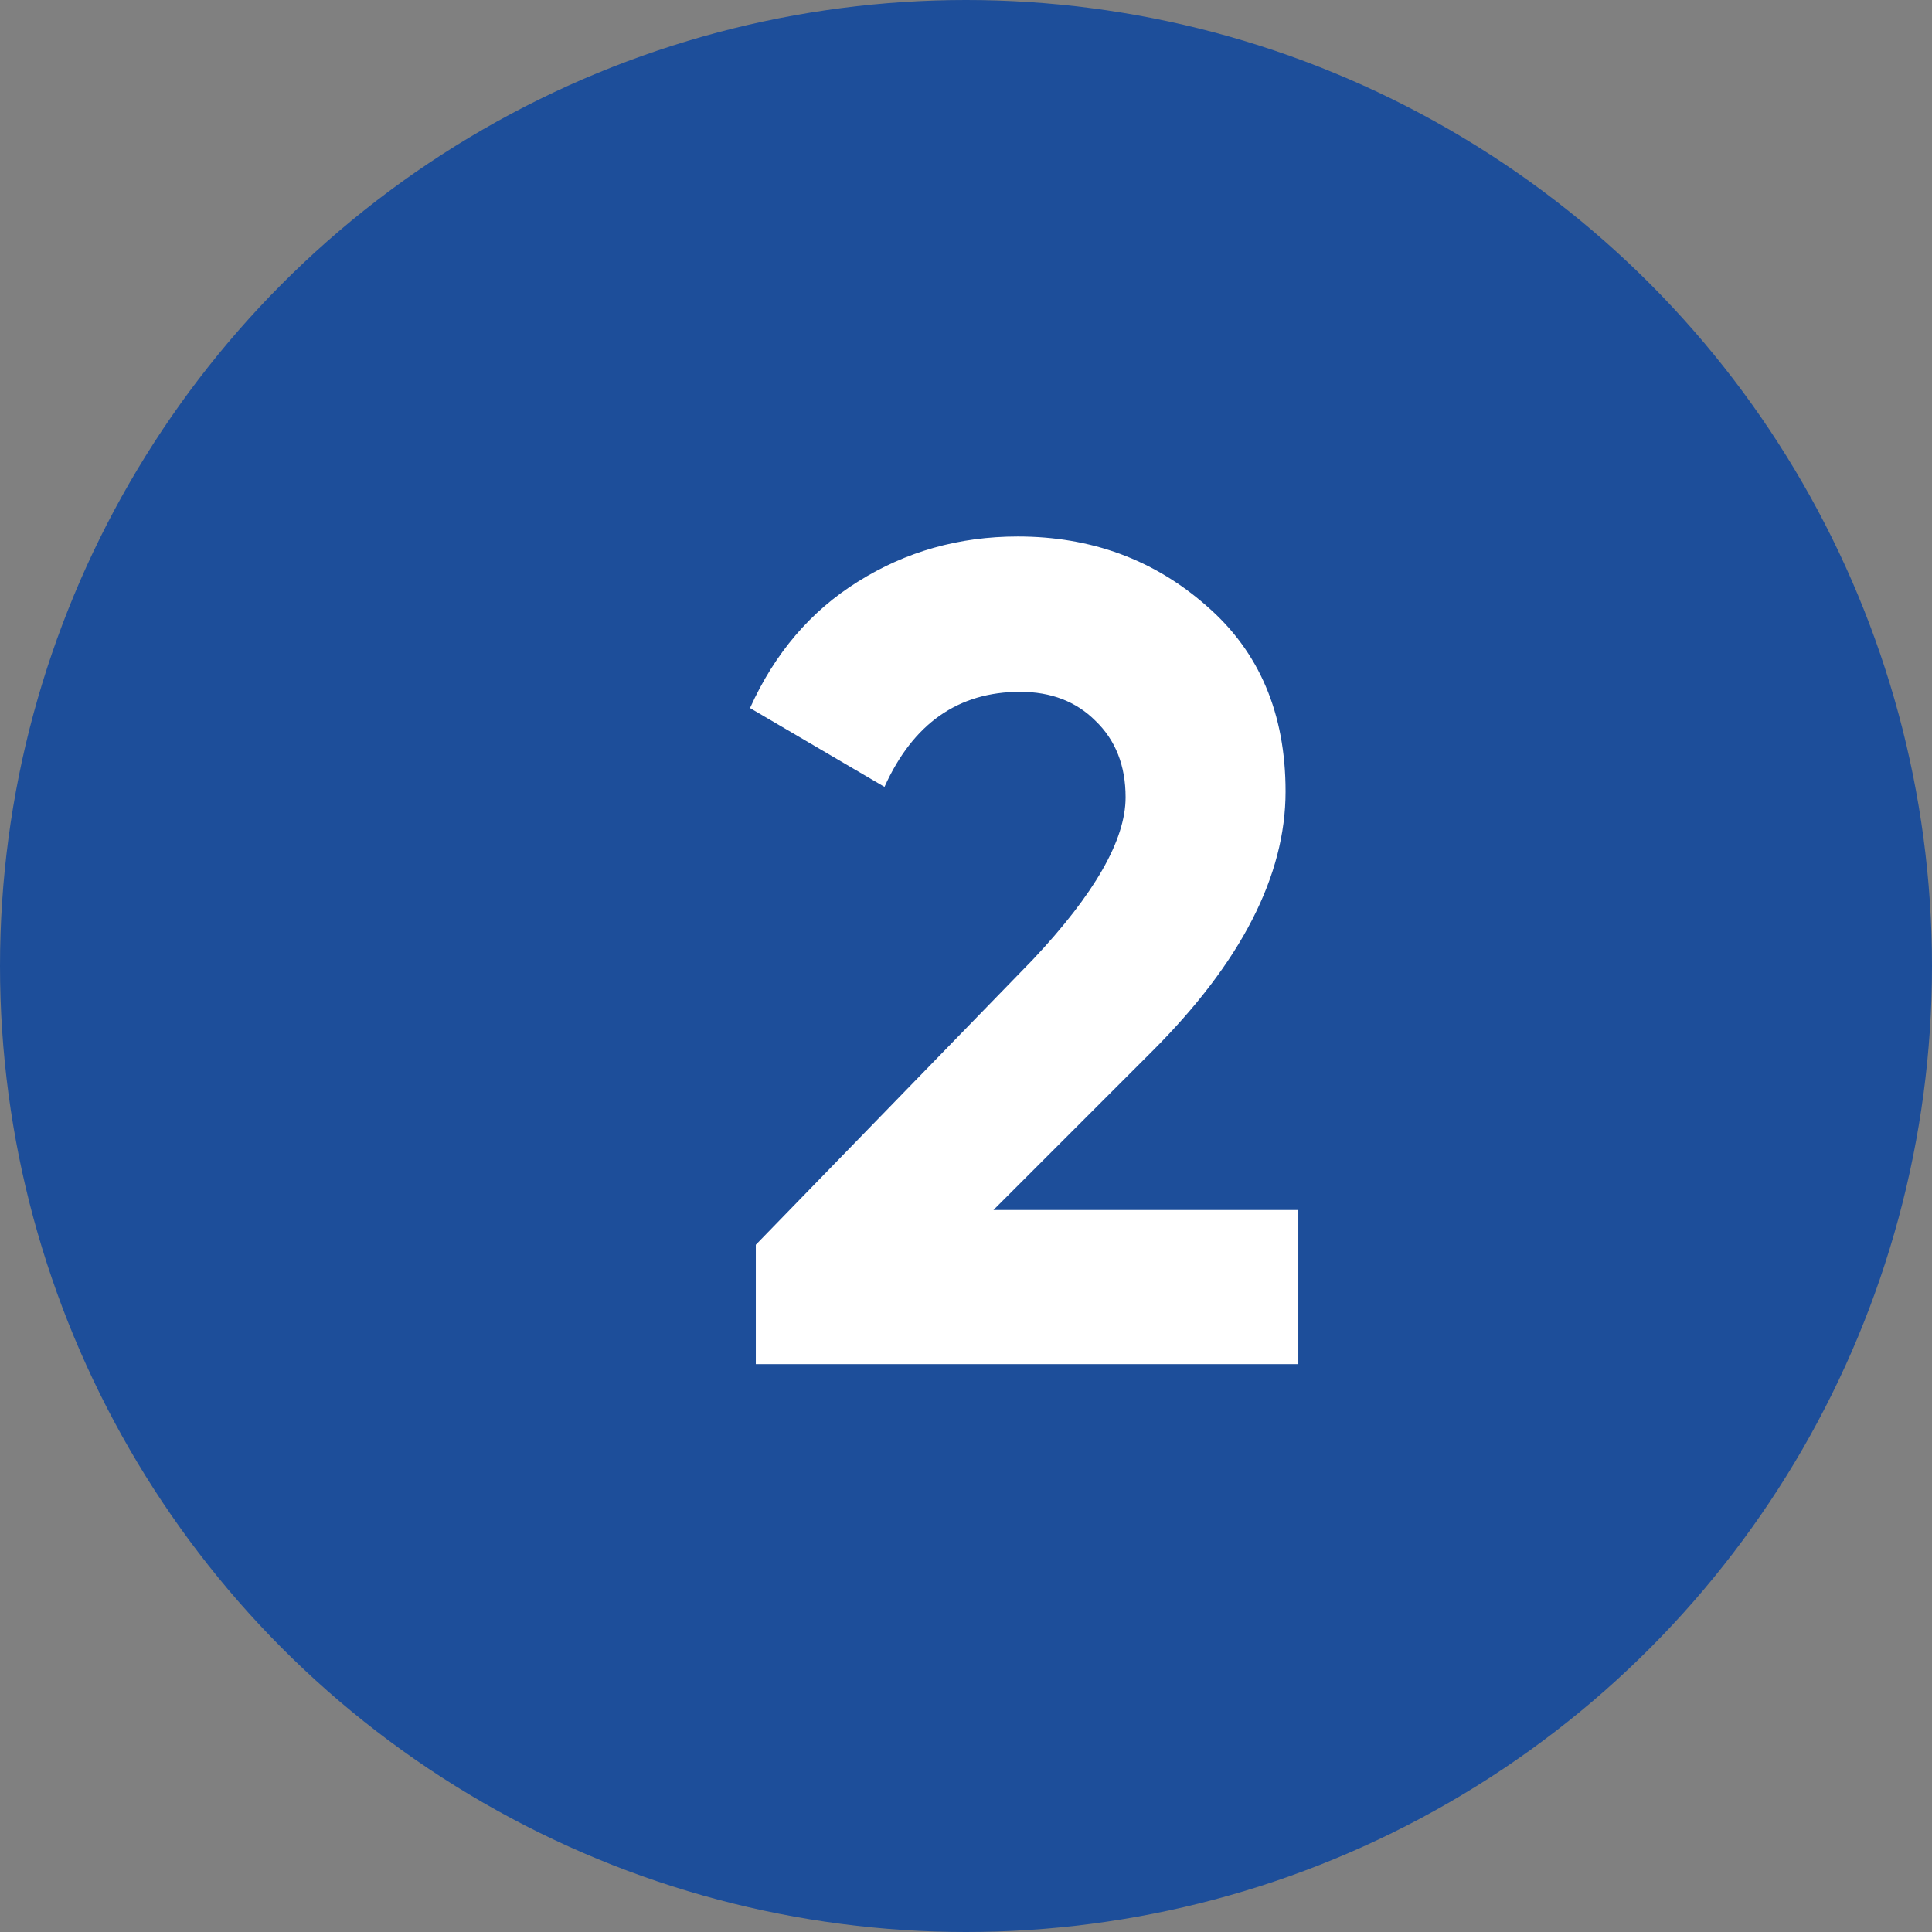
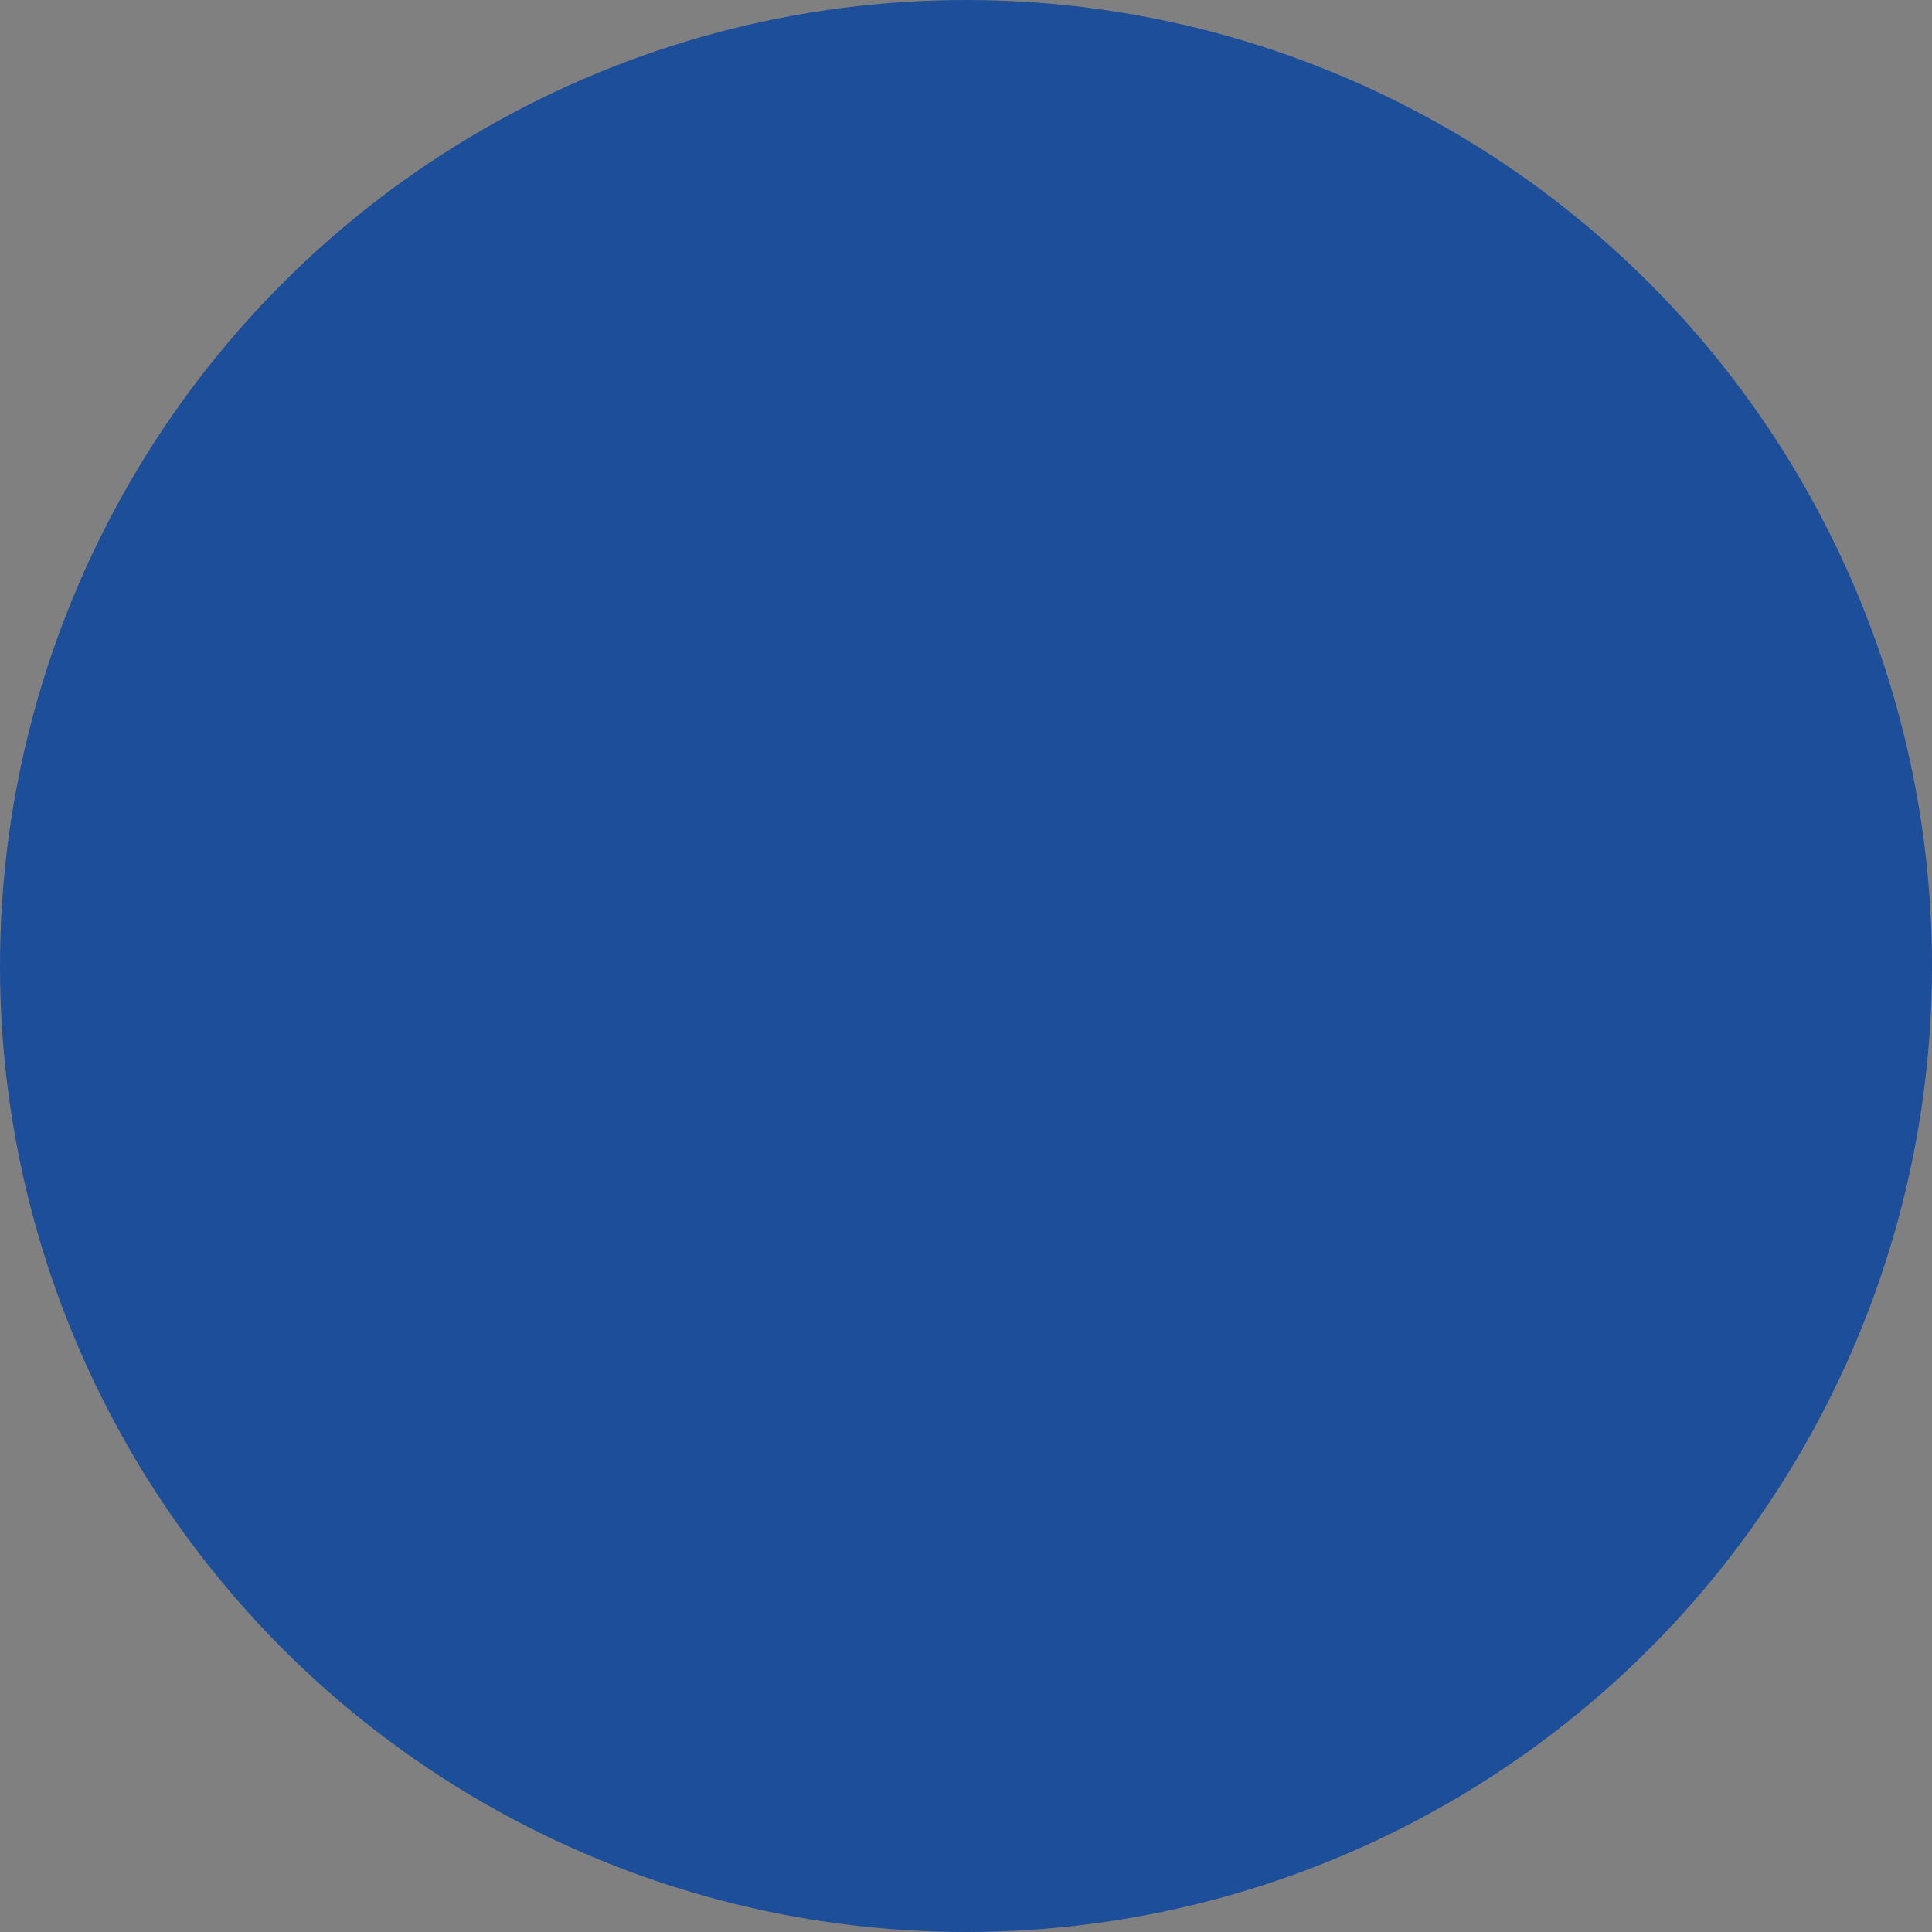
<svg xmlns="http://www.w3.org/2000/svg" width="160" height="160" viewBox="0 0 160 160" fill="none">
  <rect x="0" y="0" width="160" height="160" fill="#808080" stroke="none" />
  <circle cx="80" cy="80" r="80" fill="#1D4E9A" />
-   <path d="M107.521 112.974H62.593V103.086L85.537 79.47C90.657 74.03 93.217 69.55 93.217 66.03C93.217 63.406 92.385 61.294 90.721 59.694C89.121 58.094 87.041 57.294 84.481 57.294C79.361 57.294 75.617 59.918 73.249 65.166L62.113 58.638C64.161 54.094 67.137 50.606 71.041 48.174C75.009 45.678 79.425 44.43 84.289 44.43C90.369 44.43 95.585 46.35 99.937 50.19C104.289 53.966 106.465 59.086 106.465 65.55C106.465 72.526 102.785 79.694 95.425 87.054L82.273 100.206H107.521V112.974Z" fill="white" />
</svg>